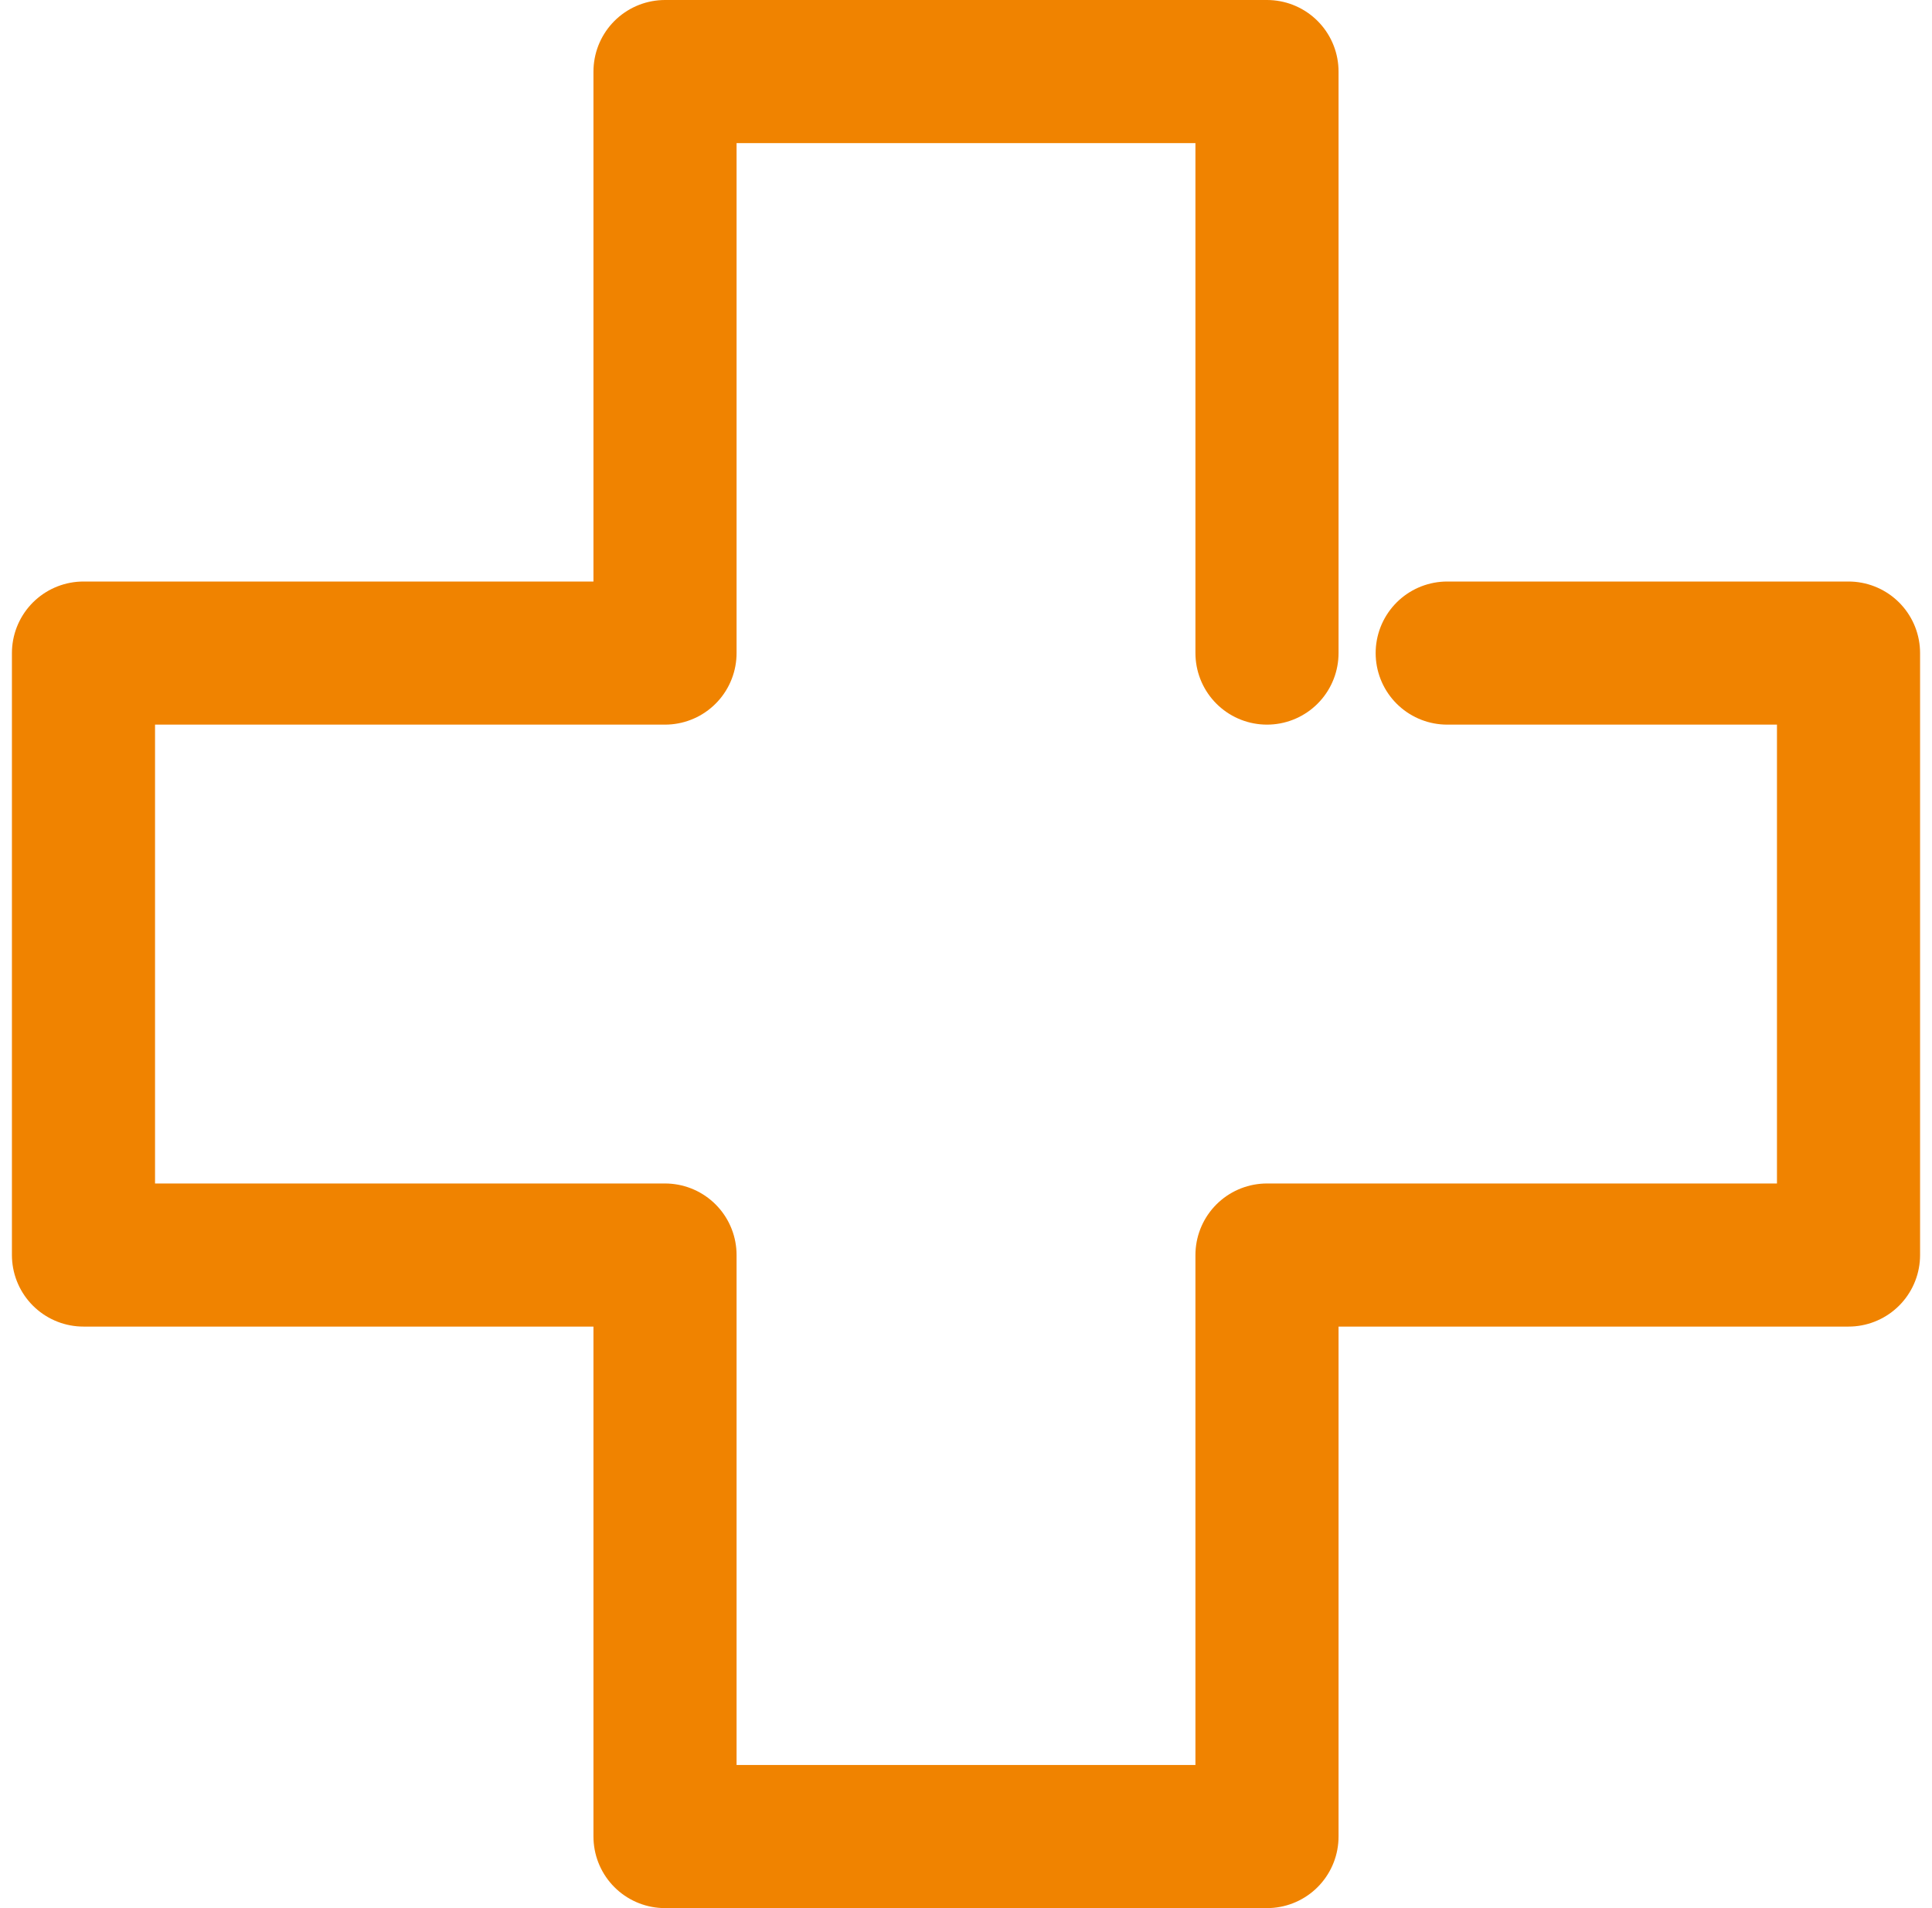
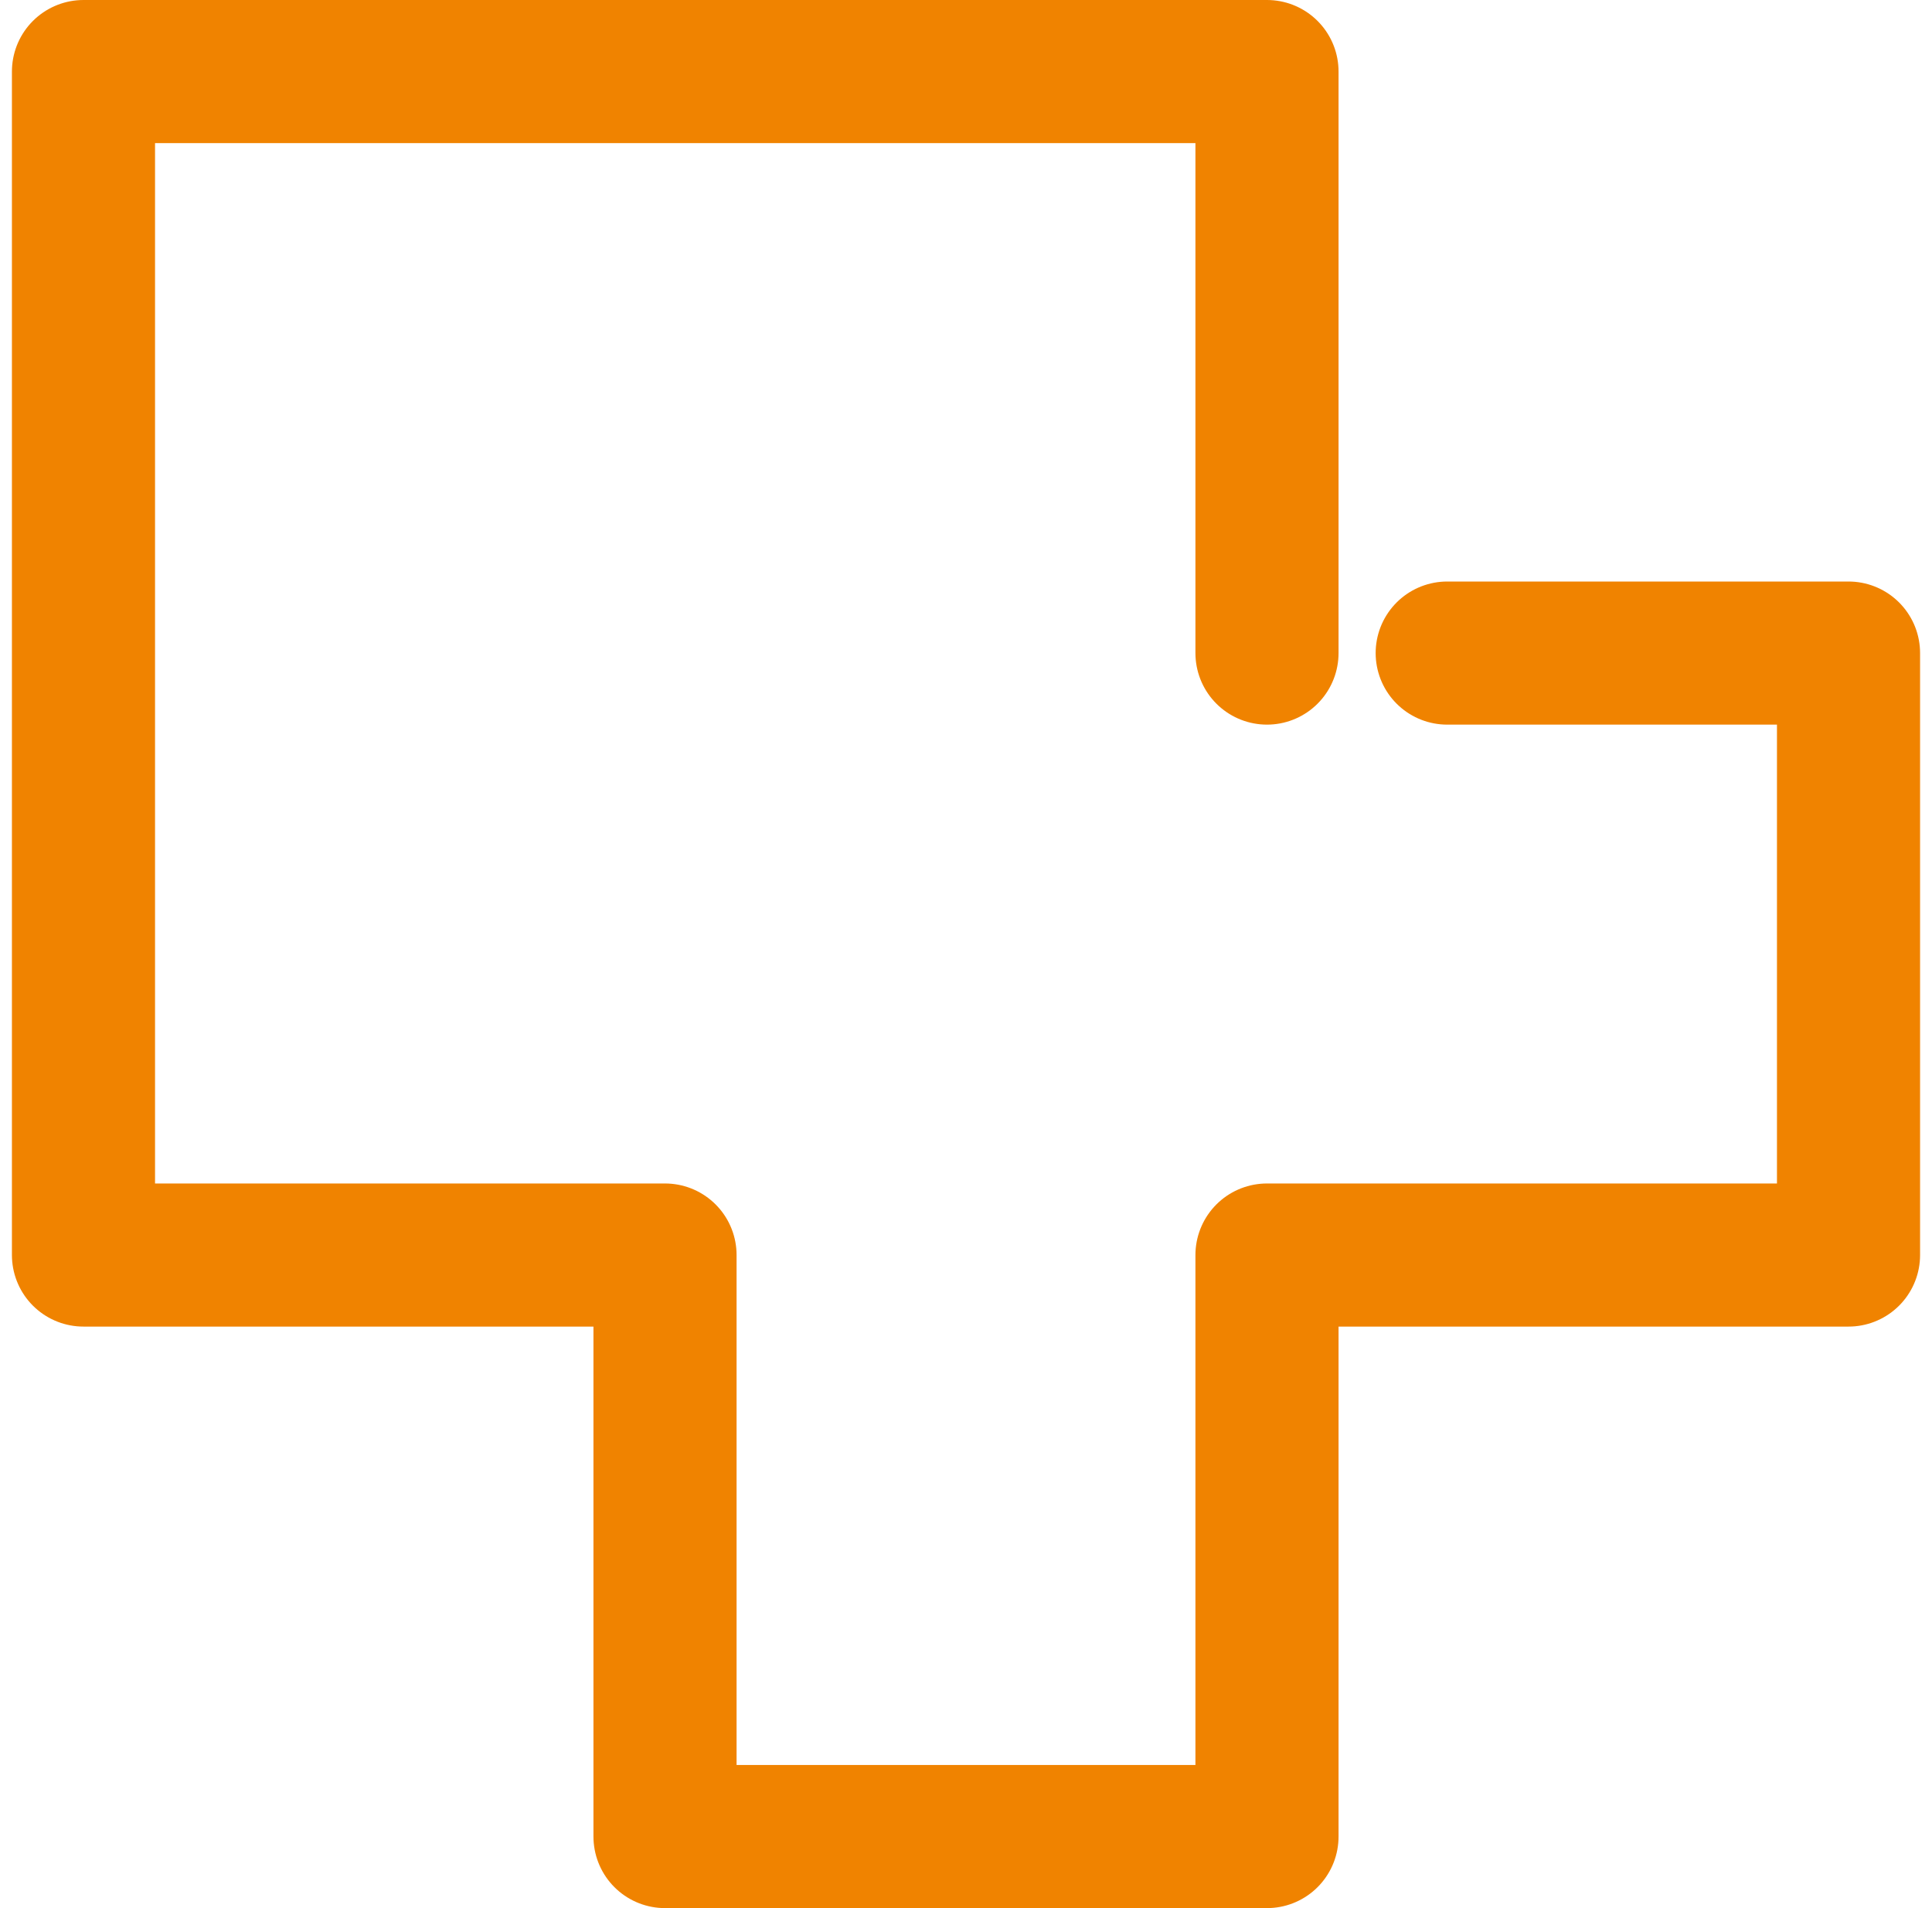
<svg xmlns="http://www.w3.org/2000/svg" width="81" height="80" viewBox="0 0 81 80" fill="none">
-   <path d="M53.119 27.381V3H27.881V27.381H3.5V52.619H27.881V77H53.119V52.619H77.5V27.381H60.675" stroke="#F08300" stroke-width="6" stroke-linecap="round" stroke-linejoin="round" />
+   <path d="M53.119 27.381V3H27.881H3.5V52.619H27.881V77H53.119V52.619H77.5V27.381H60.675" stroke="#F08300" stroke-width="6" stroke-linecap="round" stroke-linejoin="round" />
</svg>